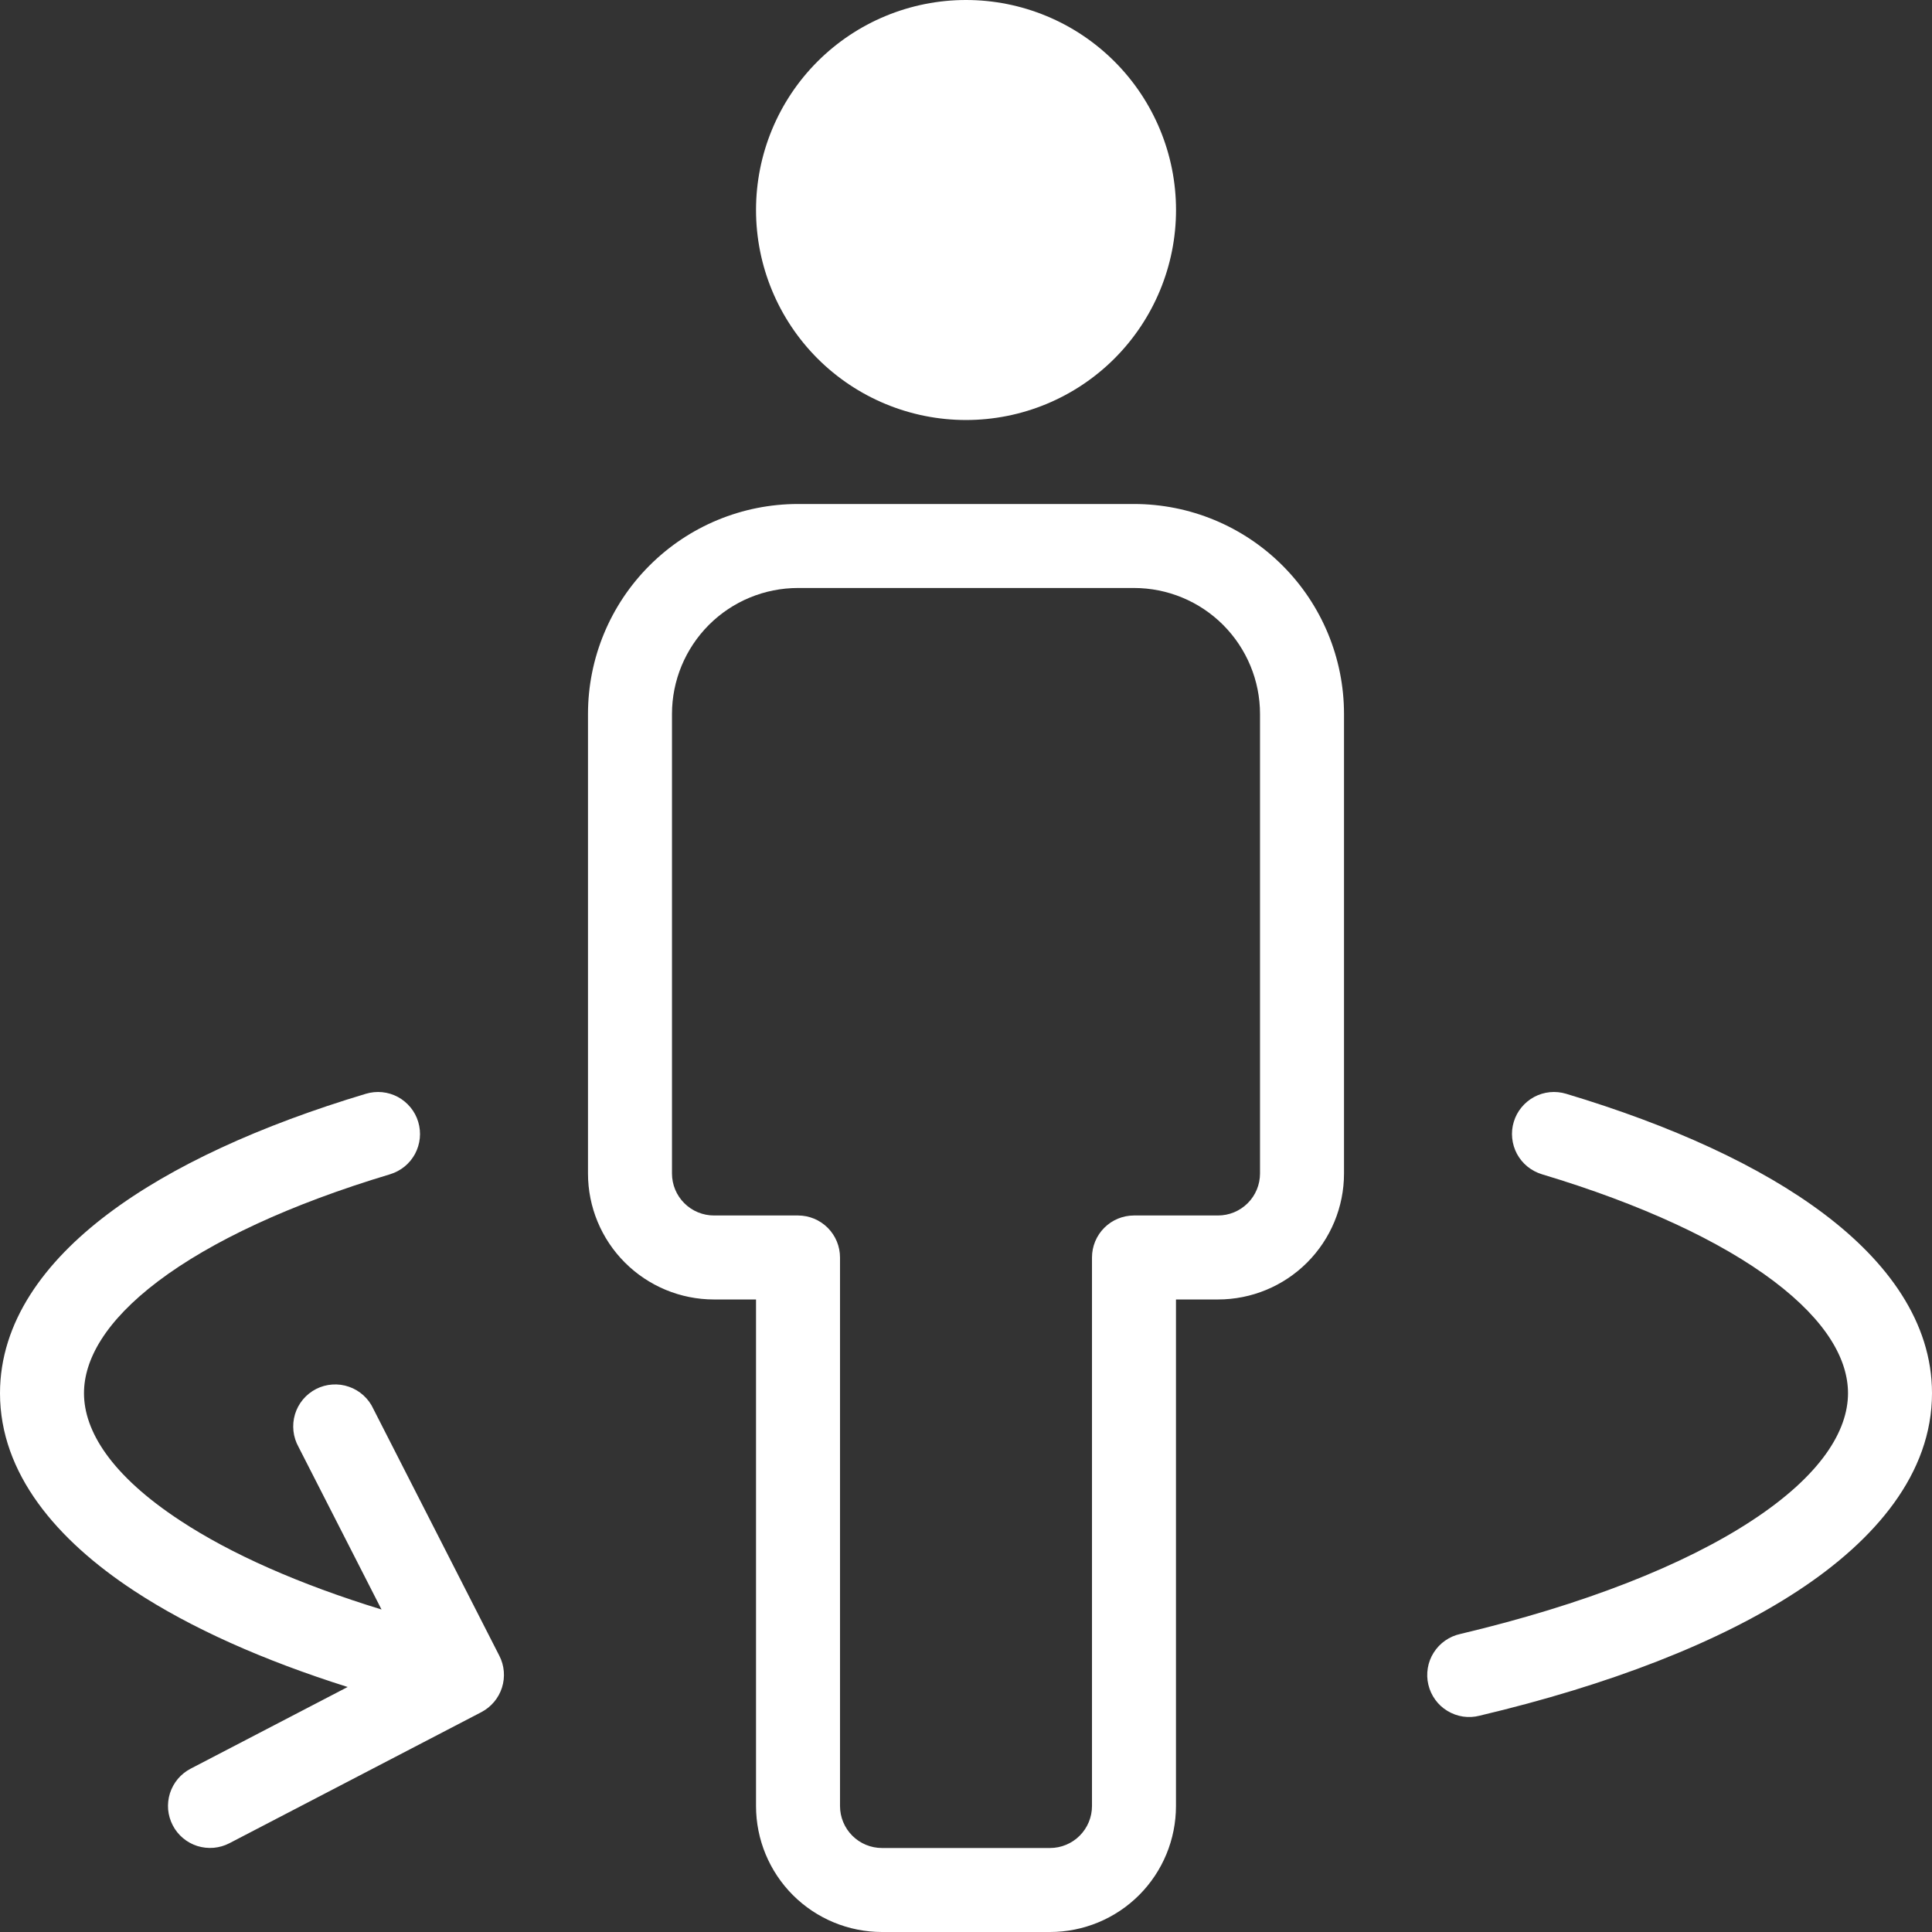
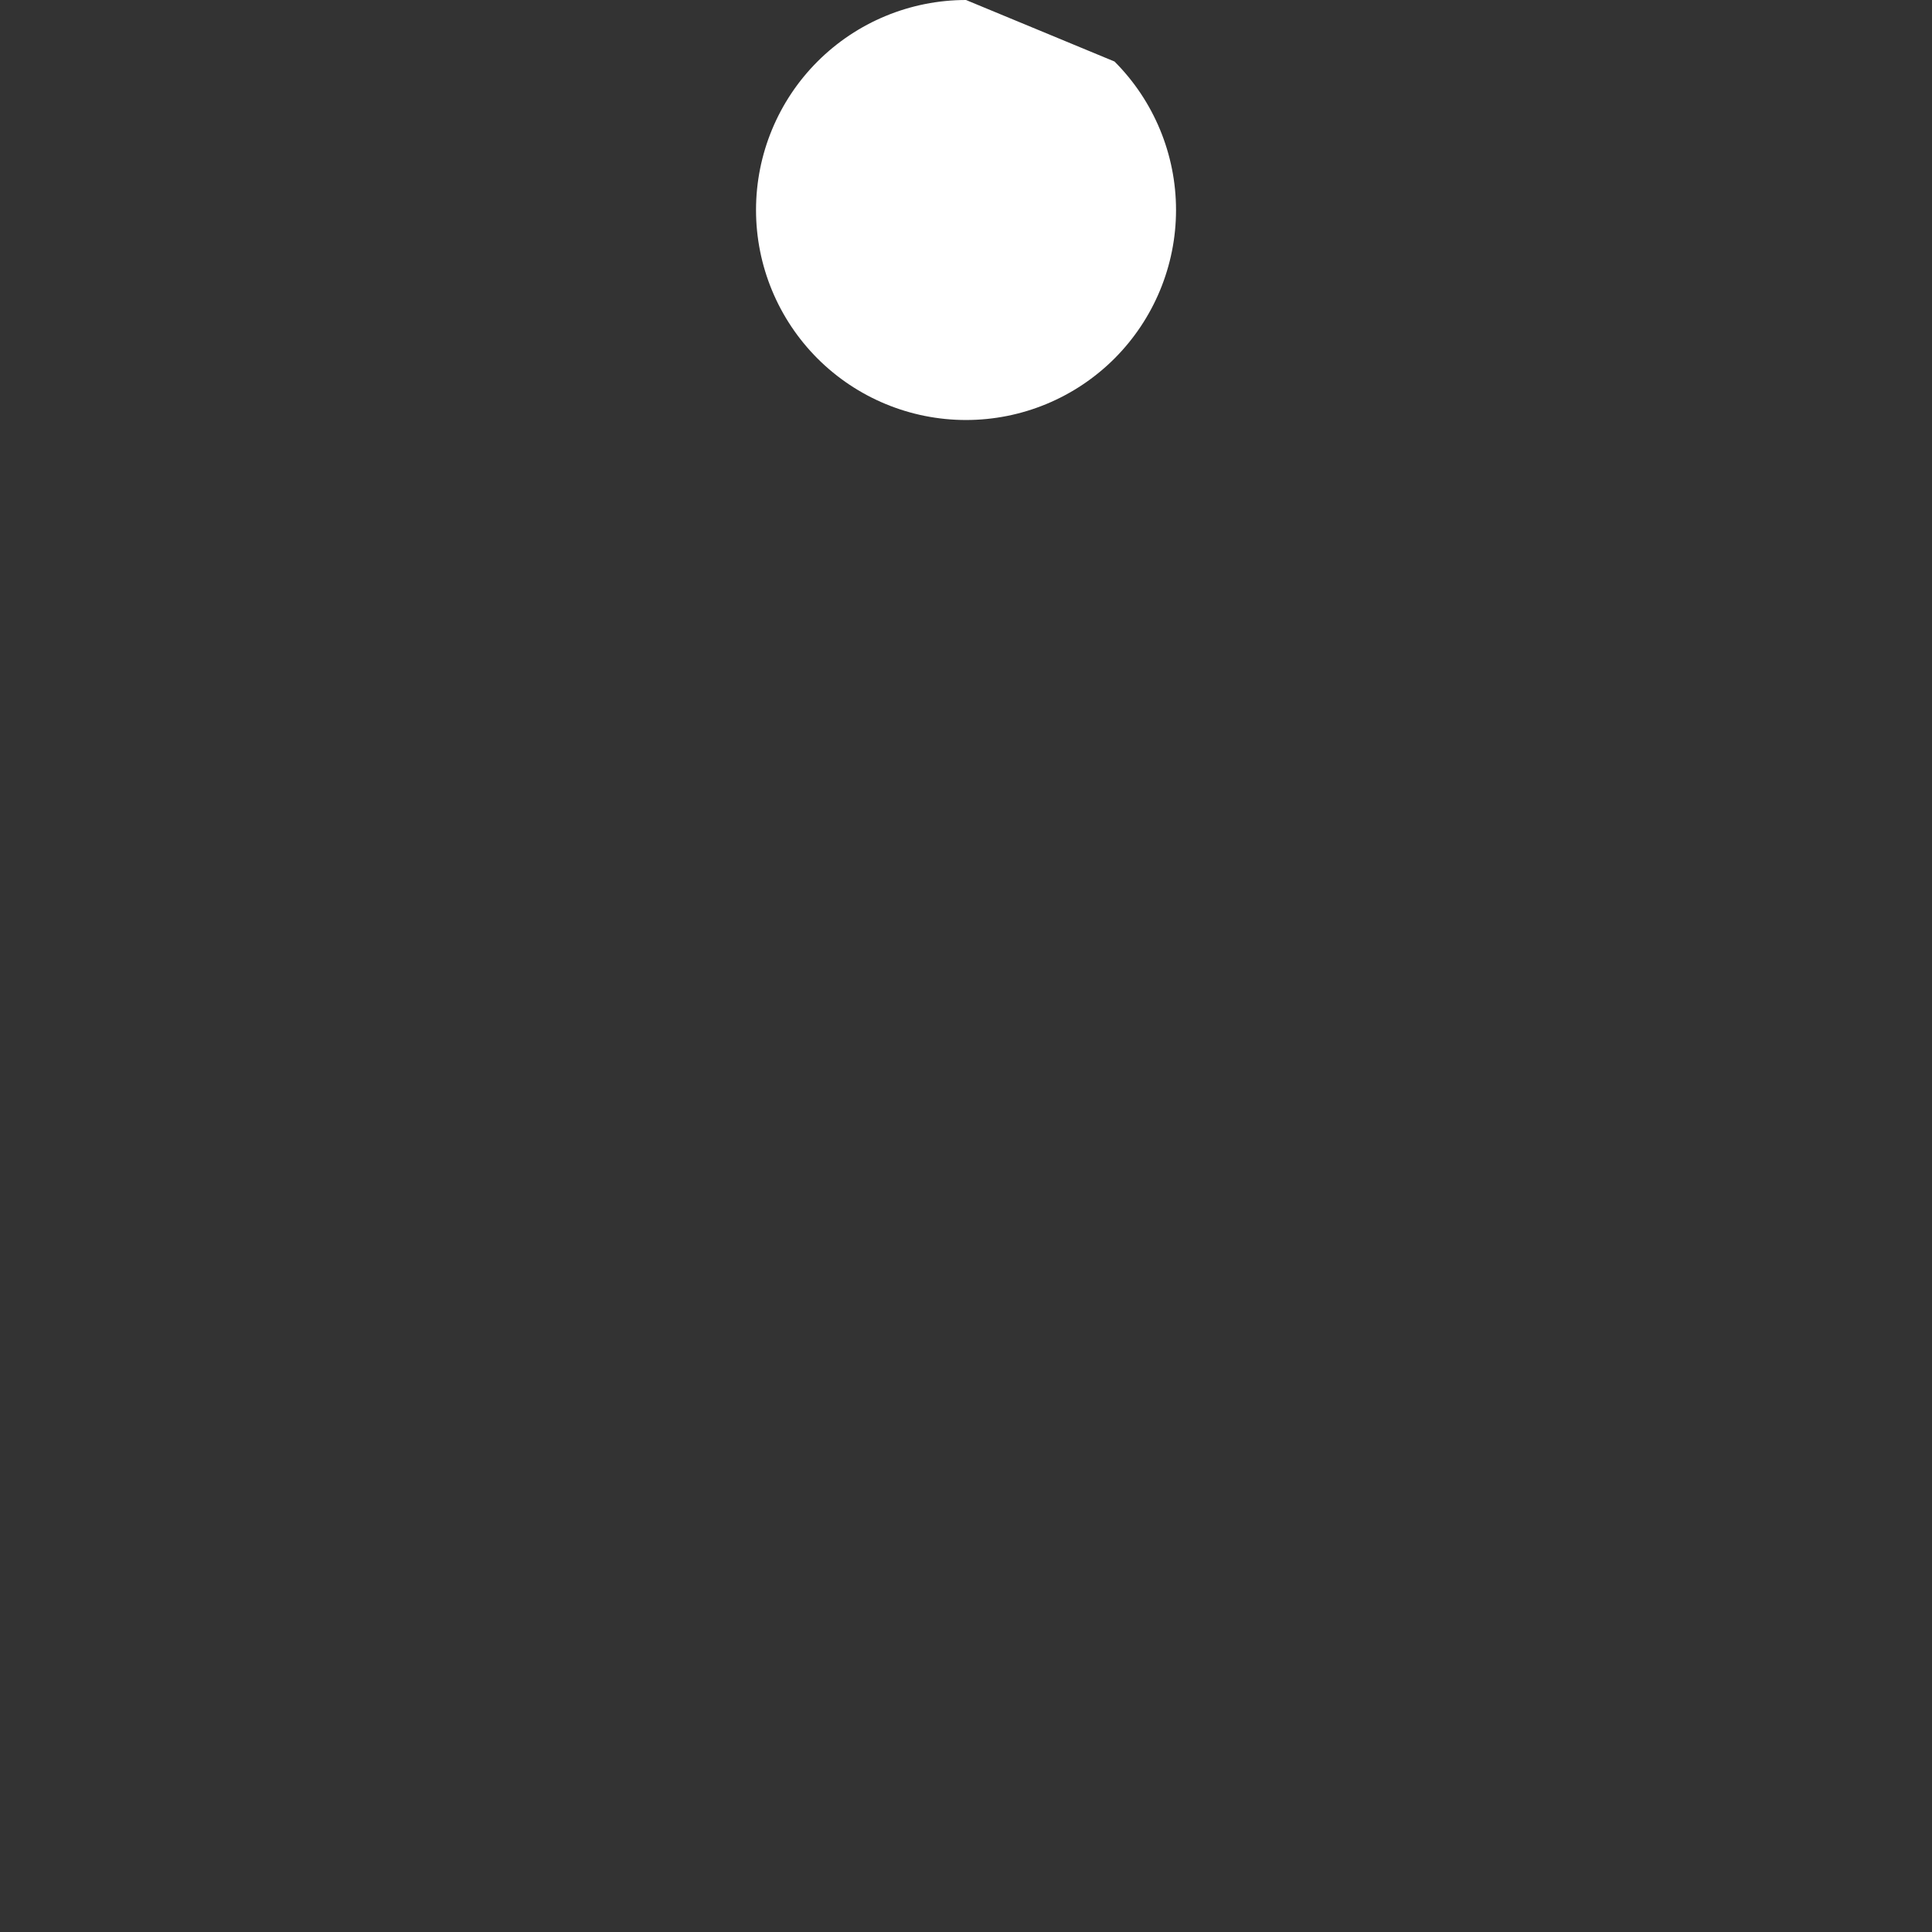
<svg xmlns="http://www.w3.org/2000/svg" width="38" height="38" viewBox="0 0 38 38" fill="none">
  <rect x="0" y="0" width="38" height="38" fill="#333333" stroke="none" />
-   <path fill-rule="evenodd" clip-rule="evenodd" d="M19 0C17.905 0 16.854 0.435 16.079 1.21C15.305 1.984 14.87 3.035 14.87 4.13C14.87 5.226 15.305 6.276 16.079 7.051C16.854 7.826 17.905 8.261 19 8.261C20.096 8.261 21.146 7.826 21.921 7.051C22.695 6.276 23.131 5.226 23.131 4.13C23.131 3.035 22.695 1.984 21.921 1.21C21.146 0.435 20.096 0 19 0Z" fill="white" />
-   <path fill-rule="evenodd" clip-rule="evenodd" d="M15.696 11.565C15.038 11.565 14.408 11.826 13.943 12.291C13.479 12.756 13.217 13.386 13.217 14.043V23.081C13.217 23.3 13.304 23.51 13.459 23.665C13.614 23.82 13.824 23.907 14.043 23.907H15.696C15.915 23.907 16.125 23.994 16.28 24.149C16.435 24.304 16.522 24.514 16.522 24.733V35.522C16.522 35.741 16.609 35.951 16.764 36.106C16.919 36.261 17.129 36.348 17.348 36.348H20.652C20.871 36.348 21.081 36.261 21.236 36.106C21.391 35.951 21.478 35.741 21.478 35.522V24.733C21.478 24.514 21.565 24.304 21.72 24.149C21.875 23.994 22.085 23.907 22.304 23.907H23.956C24.176 23.907 24.386 23.82 24.541 23.665C24.696 23.51 24.783 23.3 24.783 23.081V14.043C24.783 13.386 24.521 12.756 24.057 12.291C23.592 11.826 22.962 11.565 22.304 11.565H15.696ZM11.565 14.043C11.565 12.948 12 11.898 12.775 11.123C13.55 10.348 14.6 9.913 15.696 9.913H22.304C23.4 9.913 24.45 10.348 25.225 11.123C26 11.898 26.435 12.948 26.435 14.043V23.081C26.435 23.738 26.174 24.368 25.709 24.833C25.244 25.298 24.614 25.559 23.956 25.559H23.13V35.522C23.13 36.179 22.869 36.809 22.405 37.274C21.94 37.739 21.309 38 20.652 38H17.348C16.691 38 16.06 37.739 15.595 37.274C15.131 36.809 14.87 36.179 14.87 35.522V25.559H14.043C13.386 25.559 12.756 25.298 12.291 24.833C11.826 24.368 11.565 23.738 11.565 23.081V14.043ZM8.226 22.066C8.257 22.17 8.268 22.279 8.257 22.387C8.246 22.495 8.214 22.6 8.163 22.696C8.111 22.791 8.042 22.876 7.957 22.945C7.873 23.013 7.777 23.064 7.673 23.096C5.707 23.686 4.155 24.413 3.114 25.197C2.062 25.992 1.652 26.75 1.652 27.403C1.652 28.143 2.183 29.015 3.546 29.909C4.537 30.562 5.878 31.158 7.504 31.657L5.873 28.462C5.819 28.365 5.784 28.258 5.772 28.147C5.76 28.036 5.77 27.924 5.802 27.817C5.834 27.711 5.887 27.612 5.959 27.526C6.03 27.441 6.118 27.371 6.217 27.32C6.317 27.269 6.425 27.239 6.536 27.232C6.647 27.224 6.759 27.239 6.864 27.276C6.97 27.312 7.066 27.37 7.149 27.445C7.231 27.52 7.298 27.61 7.344 27.712L9.822 32.568C9.921 32.761 9.939 32.986 9.873 33.194C9.807 33.401 9.661 33.574 9.469 33.675L4.512 36.254C4.416 36.304 4.311 36.334 4.203 36.344C4.095 36.353 3.986 36.341 3.882 36.309C3.779 36.276 3.683 36.224 3.6 36.154C3.516 36.084 3.448 35.999 3.398 35.902C3.348 35.806 3.317 35.701 3.307 35.593C3.298 35.485 3.31 35.376 3.342 35.273C3.375 35.169 3.428 35.073 3.497 34.99C3.567 34.907 3.653 34.838 3.749 34.788L6.838 33.181C5.181 32.658 3.752 32.022 2.639 31.29C1.114 30.289 0 28.982 0 27.403C0 26.003 0.876 24.817 2.12 23.879C3.374 22.932 5.127 22.134 7.197 21.513C7.301 21.482 7.41 21.471 7.518 21.482C7.626 21.493 7.731 21.525 7.826 21.576C7.922 21.628 8.006 21.698 8.075 21.782C8.144 21.866 8.195 21.962 8.226 22.066ZM29.774 22.066C29.805 21.962 29.856 21.866 29.925 21.782C29.994 21.698 30.078 21.628 30.174 21.576C30.269 21.525 30.374 21.493 30.482 21.482C30.59 21.471 30.699 21.482 30.803 21.513C32.873 22.134 34.626 22.932 35.88 23.879C37.123 24.817 38 26.003 38 27.403C38 28.982 36.886 30.289 35.361 31.29C33.808 32.31 31.642 33.144 29.103 33.745C28.997 33.773 28.886 33.779 28.777 33.763C28.669 33.747 28.564 33.709 28.47 33.652C28.376 33.596 28.294 33.521 28.23 33.432C28.165 33.343 28.119 33.242 28.094 33.135C28.068 33.029 28.065 32.918 28.083 32.809C28.101 32.701 28.14 32.597 28.199 32.505C28.258 32.412 28.334 32.331 28.424 32.269C28.514 32.206 28.616 32.161 28.723 32.138C31.157 31.56 33.121 30.785 34.456 29.909C35.818 29.017 36.348 28.141 36.348 27.403C36.348 26.749 35.938 25.992 34.886 25.197C33.845 24.413 32.293 23.686 30.327 23.096C30.223 23.064 30.127 23.013 30.043 22.945C29.958 22.876 29.889 22.791 29.837 22.696C29.786 22.6 29.754 22.495 29.743 22.387C29.732 22.279 29.742 22.17 29.774 22.066Z" fill="white" />
+   <path fill-rule="evenodd" clip-rule="evenodd" d="M19 0C17.905 0 16.854 0.435 16.079 1.21C15.305 1.984 14.87 3.035 14.87 4.13C14.87 5.226 15.305 6.276 16.079 7.051C16.854 7.826 17.905 8.261 19 8.261C20.096 8.261 21.146 7.826 21.921 7.051C22.695 6.276 23.131 5.226 23.131 4.13C23.131 3.035 22.695 1.984 21.921 1.21Z" fill="white" />
</svg>